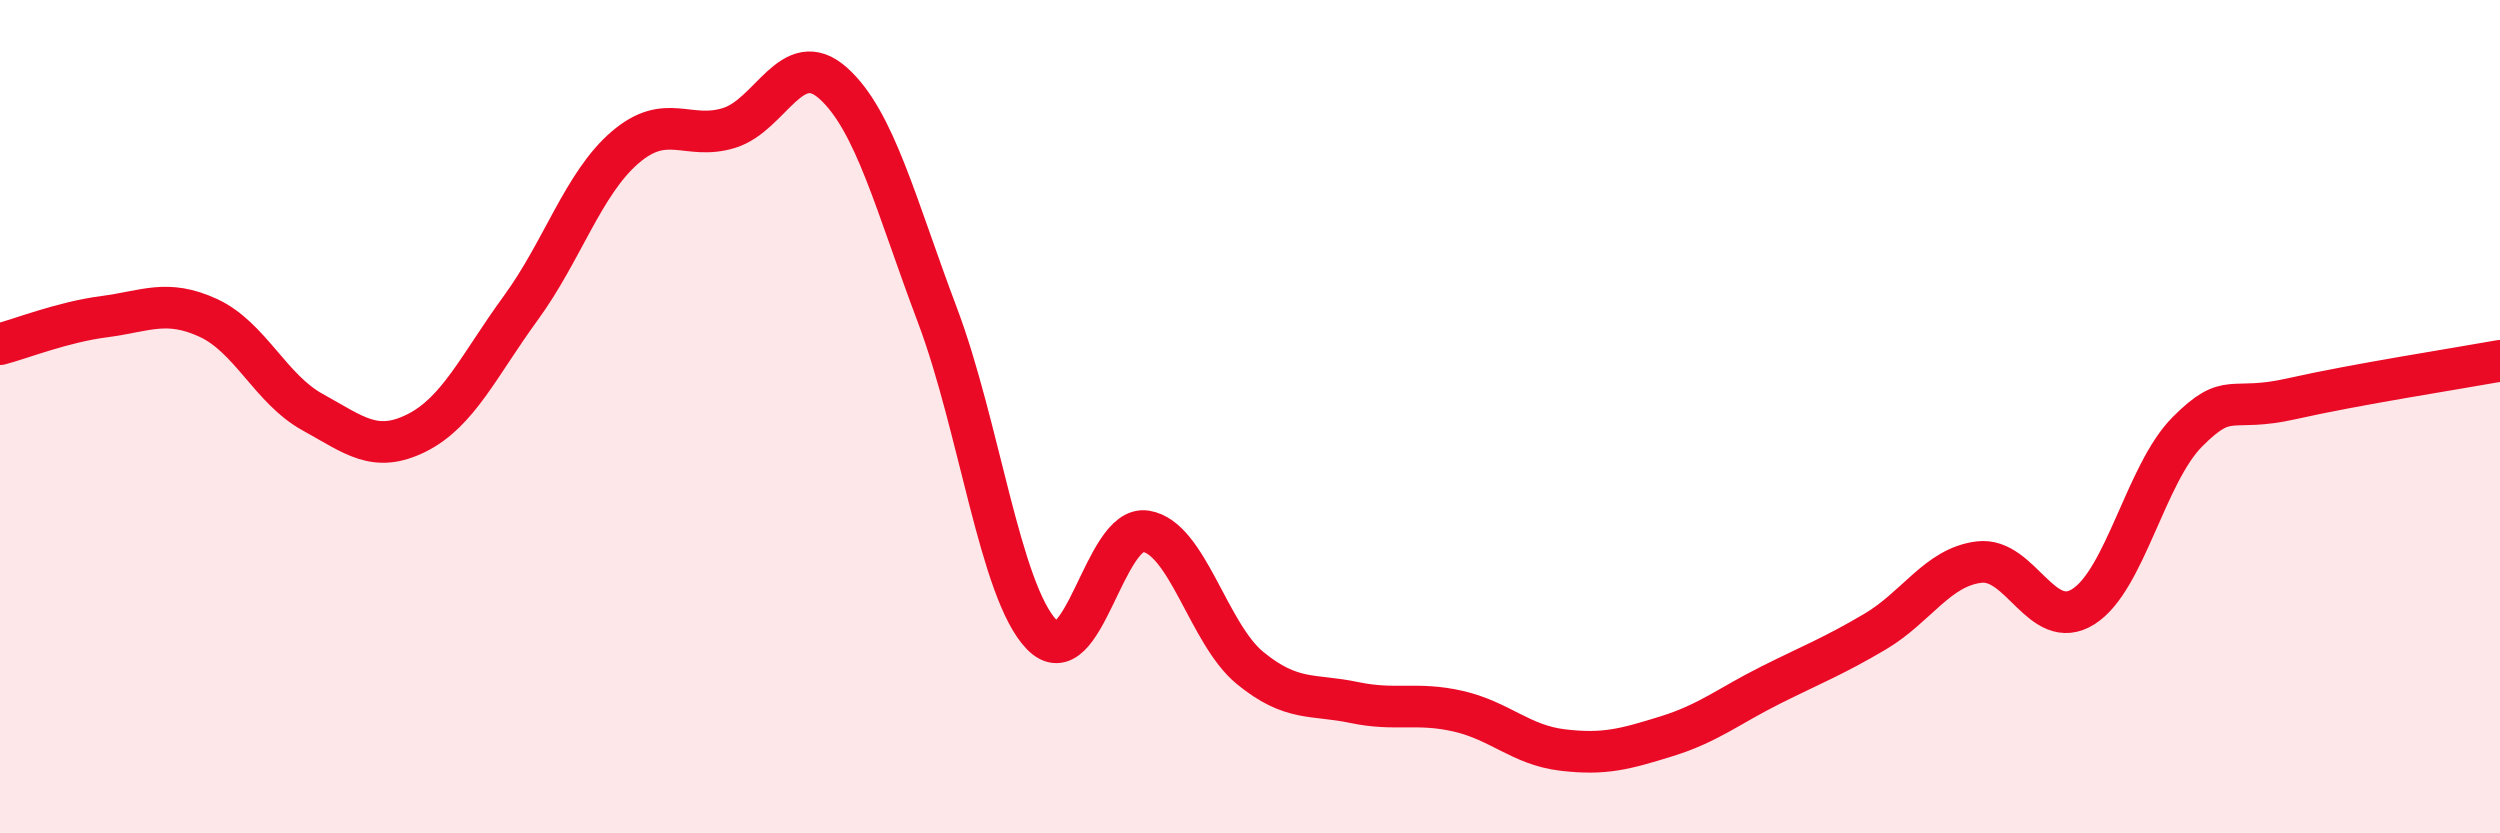
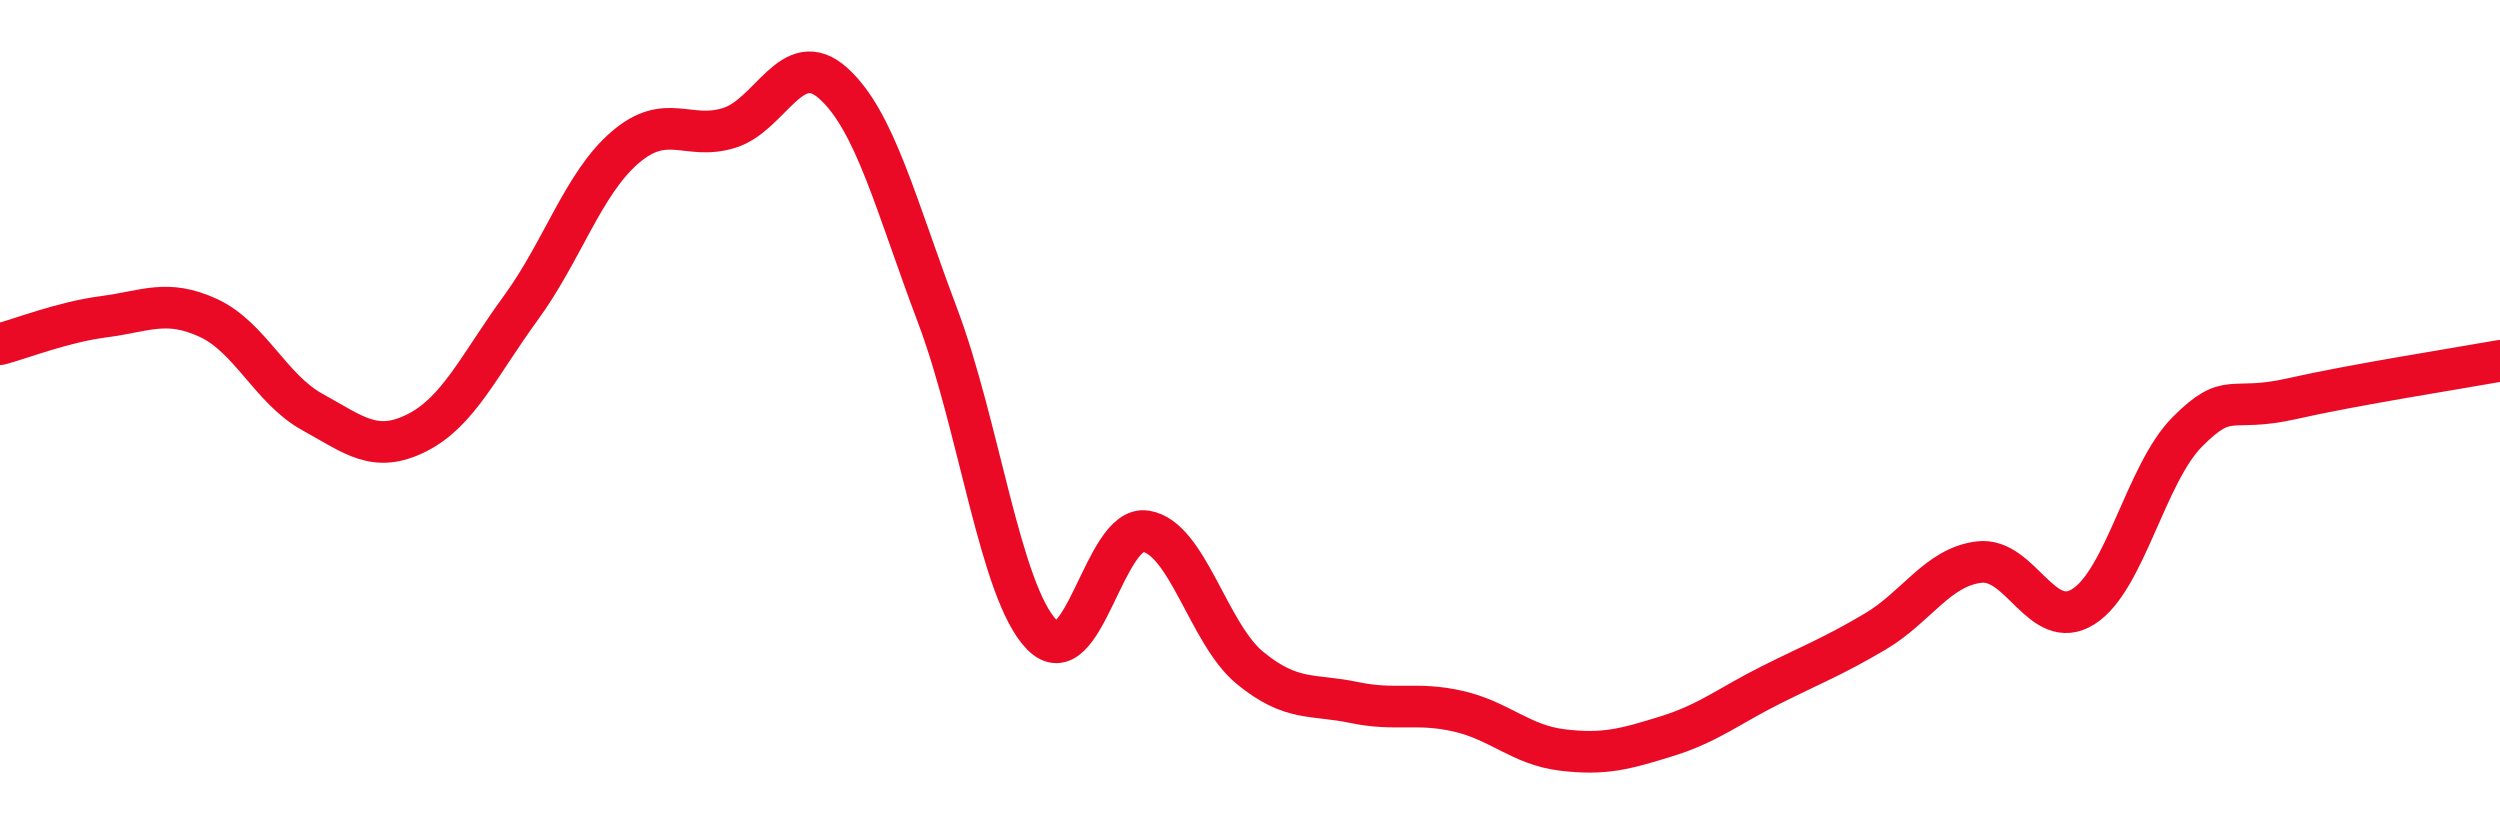
<svg xmlns="http://www.w3.org/2000/svg" width="60" height="20" viewBox="0 0 60 20">
-   <path d="M 0,8.26 C 0.5,8.13 1.5,7.73 2.5,7.6 C 3.5,7.47 4,7.17 5,7.63 C 6,8.09 6.5,9.34 7.5,9.89 C 8.5,10.44 9,10.89 10,10.39 C 11,9.89 11.5,8.76 12.5,7.39 C 13.5,6.02 14,4.4 15,3.54 C 16,2.68 16.5,3.38 17.5,3.07 C 18.5,2.76 19,1.1 20,2 C 21,2.9 21.5,4.92 22.5,7.57 C 23.5,10.22 24,14.19 25,15.23 C 26,16.27 26.5,12.59 27.5,12.75 C 28.5,12.91 29,15.21 30,16.03 C 31,16.85 31.5,16.65 32.5,16.86 C 33.5,17.07 34,16.84 35,17.07 C 36,17.3 36.5,17.88 37.5,18 C 38.5,18.12 39,17.98 40,17.67 C 41,17.36 41.5,16.94 42.5,16.44 C 43.5,15.94 44,15.75 45,15.16 C 46,14.57 46.5,13.61 47.5,13.49 C 48.5,13.37 49,15.19 50,14.56 C 51,13.93 51.5,11.36 52.5,10.36 C 53.5,9.36 53.5,9.91 55,9.57 C 56.5,9.23 59,8.84 60,8.66L60 20L0 20Z" fill="#EB0A25" opacity="0.1" stroke-linecap="round" stroke-linejoin="round" />
  <path d="M 0,8.26 C 0.5,8.13 1.5,7.73 2.5,7.6 C 3.5,7.47 4,7.17 5,7.63 C 6,8.09 6.5,9.34 7.5,9.89 C 8.5,10.44 9,10.89 10,10.39 C 11,9.89 11.5,8.76 12.5,7.39 C 13.5,6.02 14,4.4 15,3.54 C 16,2.68 16.5,3.38 17.5,3.07 C 18.5,2.76 19,1.1 20,2 C 21,2.9 21.5,4.92 22.5,7.57 C 23.5,10.22 24,14.19 25,15.23 C 26,16.27 26.5,12.59 27.5,12.75 C 28.5,12.91 29,15.21 30,16.03 C 31,16.85 31.5,16.65 32.5,16.86 C 33.5,17.07 34,16.84 35,17.07 C 36,17.3 36.5,17.88 37.5,18 C 38.5,18.12 39,17.98 40,17.67 C 41,17.36 41.5,16.94 42.5,16.44 C 43.5,15.94 44,15.75 45,15.16 C 46,14.57 46.5,13.61 47.5,13.49 C 48.5,13.37 49,15.19 50,14.56 C 51,13.93 51.5,11.36 52.5,10.36 C 53.5,9.36 53.5,9.91 55,9.57 C 56.5,9.23 59,8.84 60,8.66" stroke="#EB0A25" stroke-width="1" fill="none" stroke-linecap="round" stroke-linejoin="round" />
</svg>